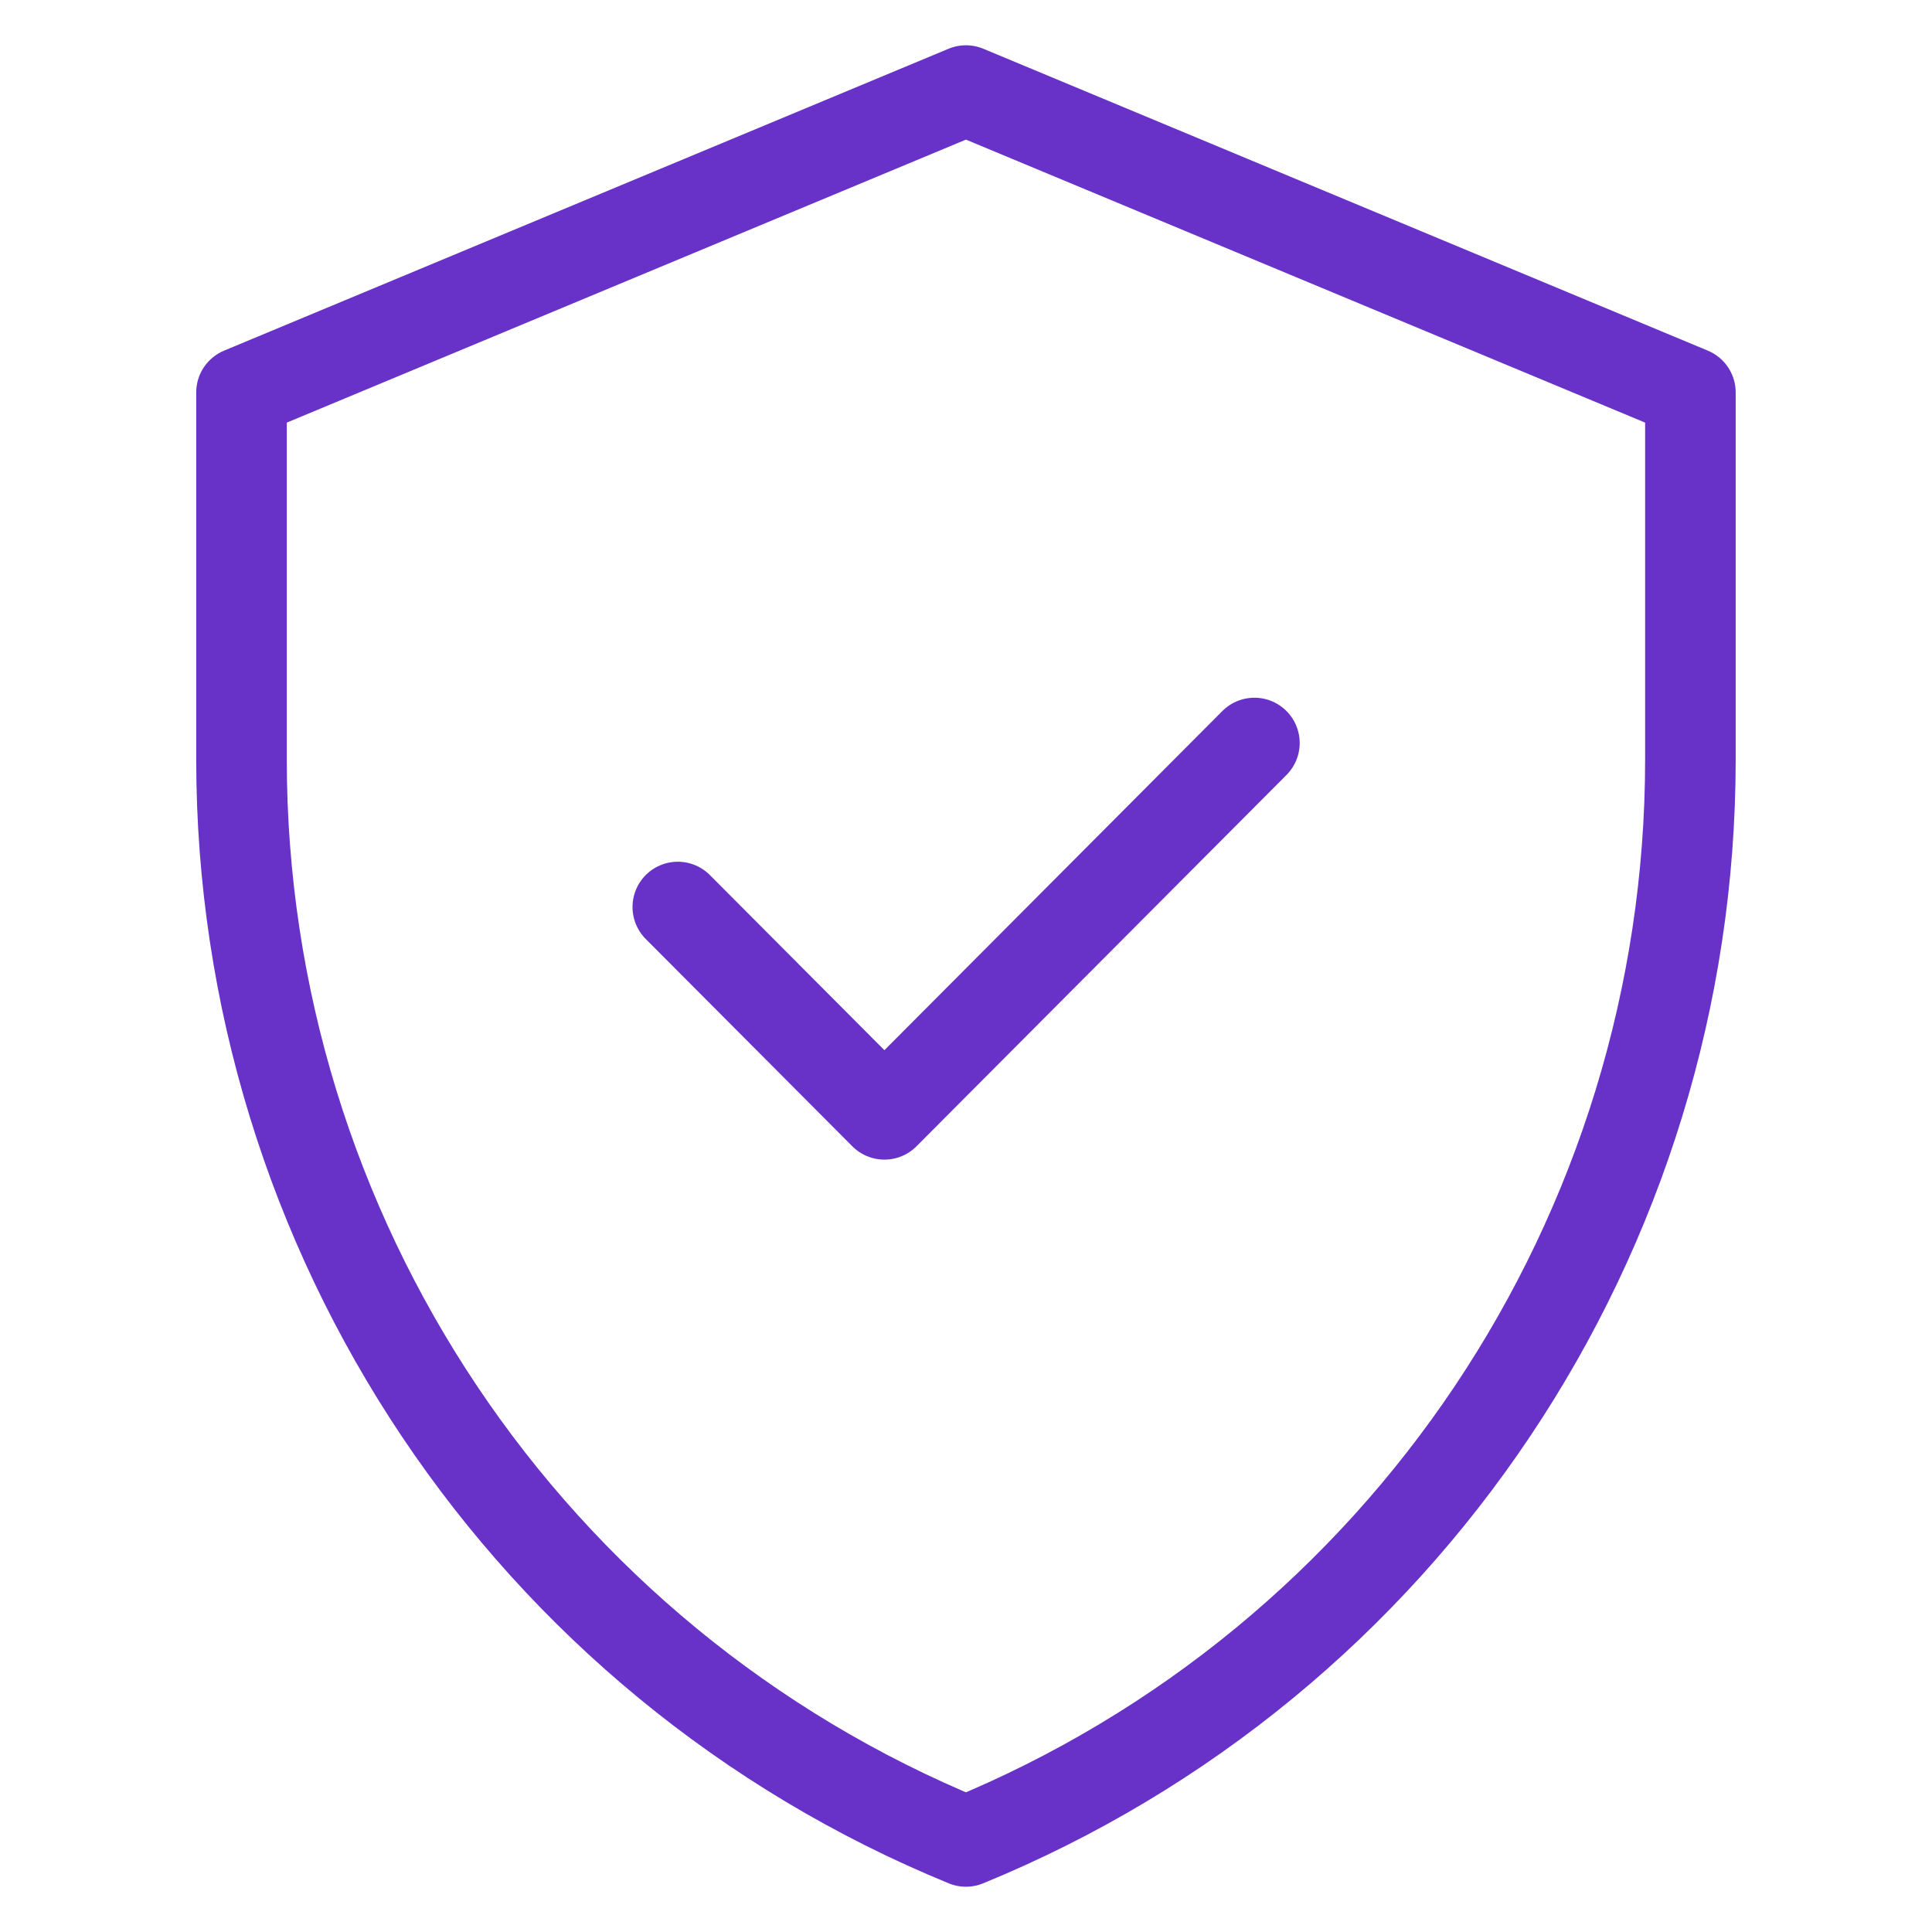
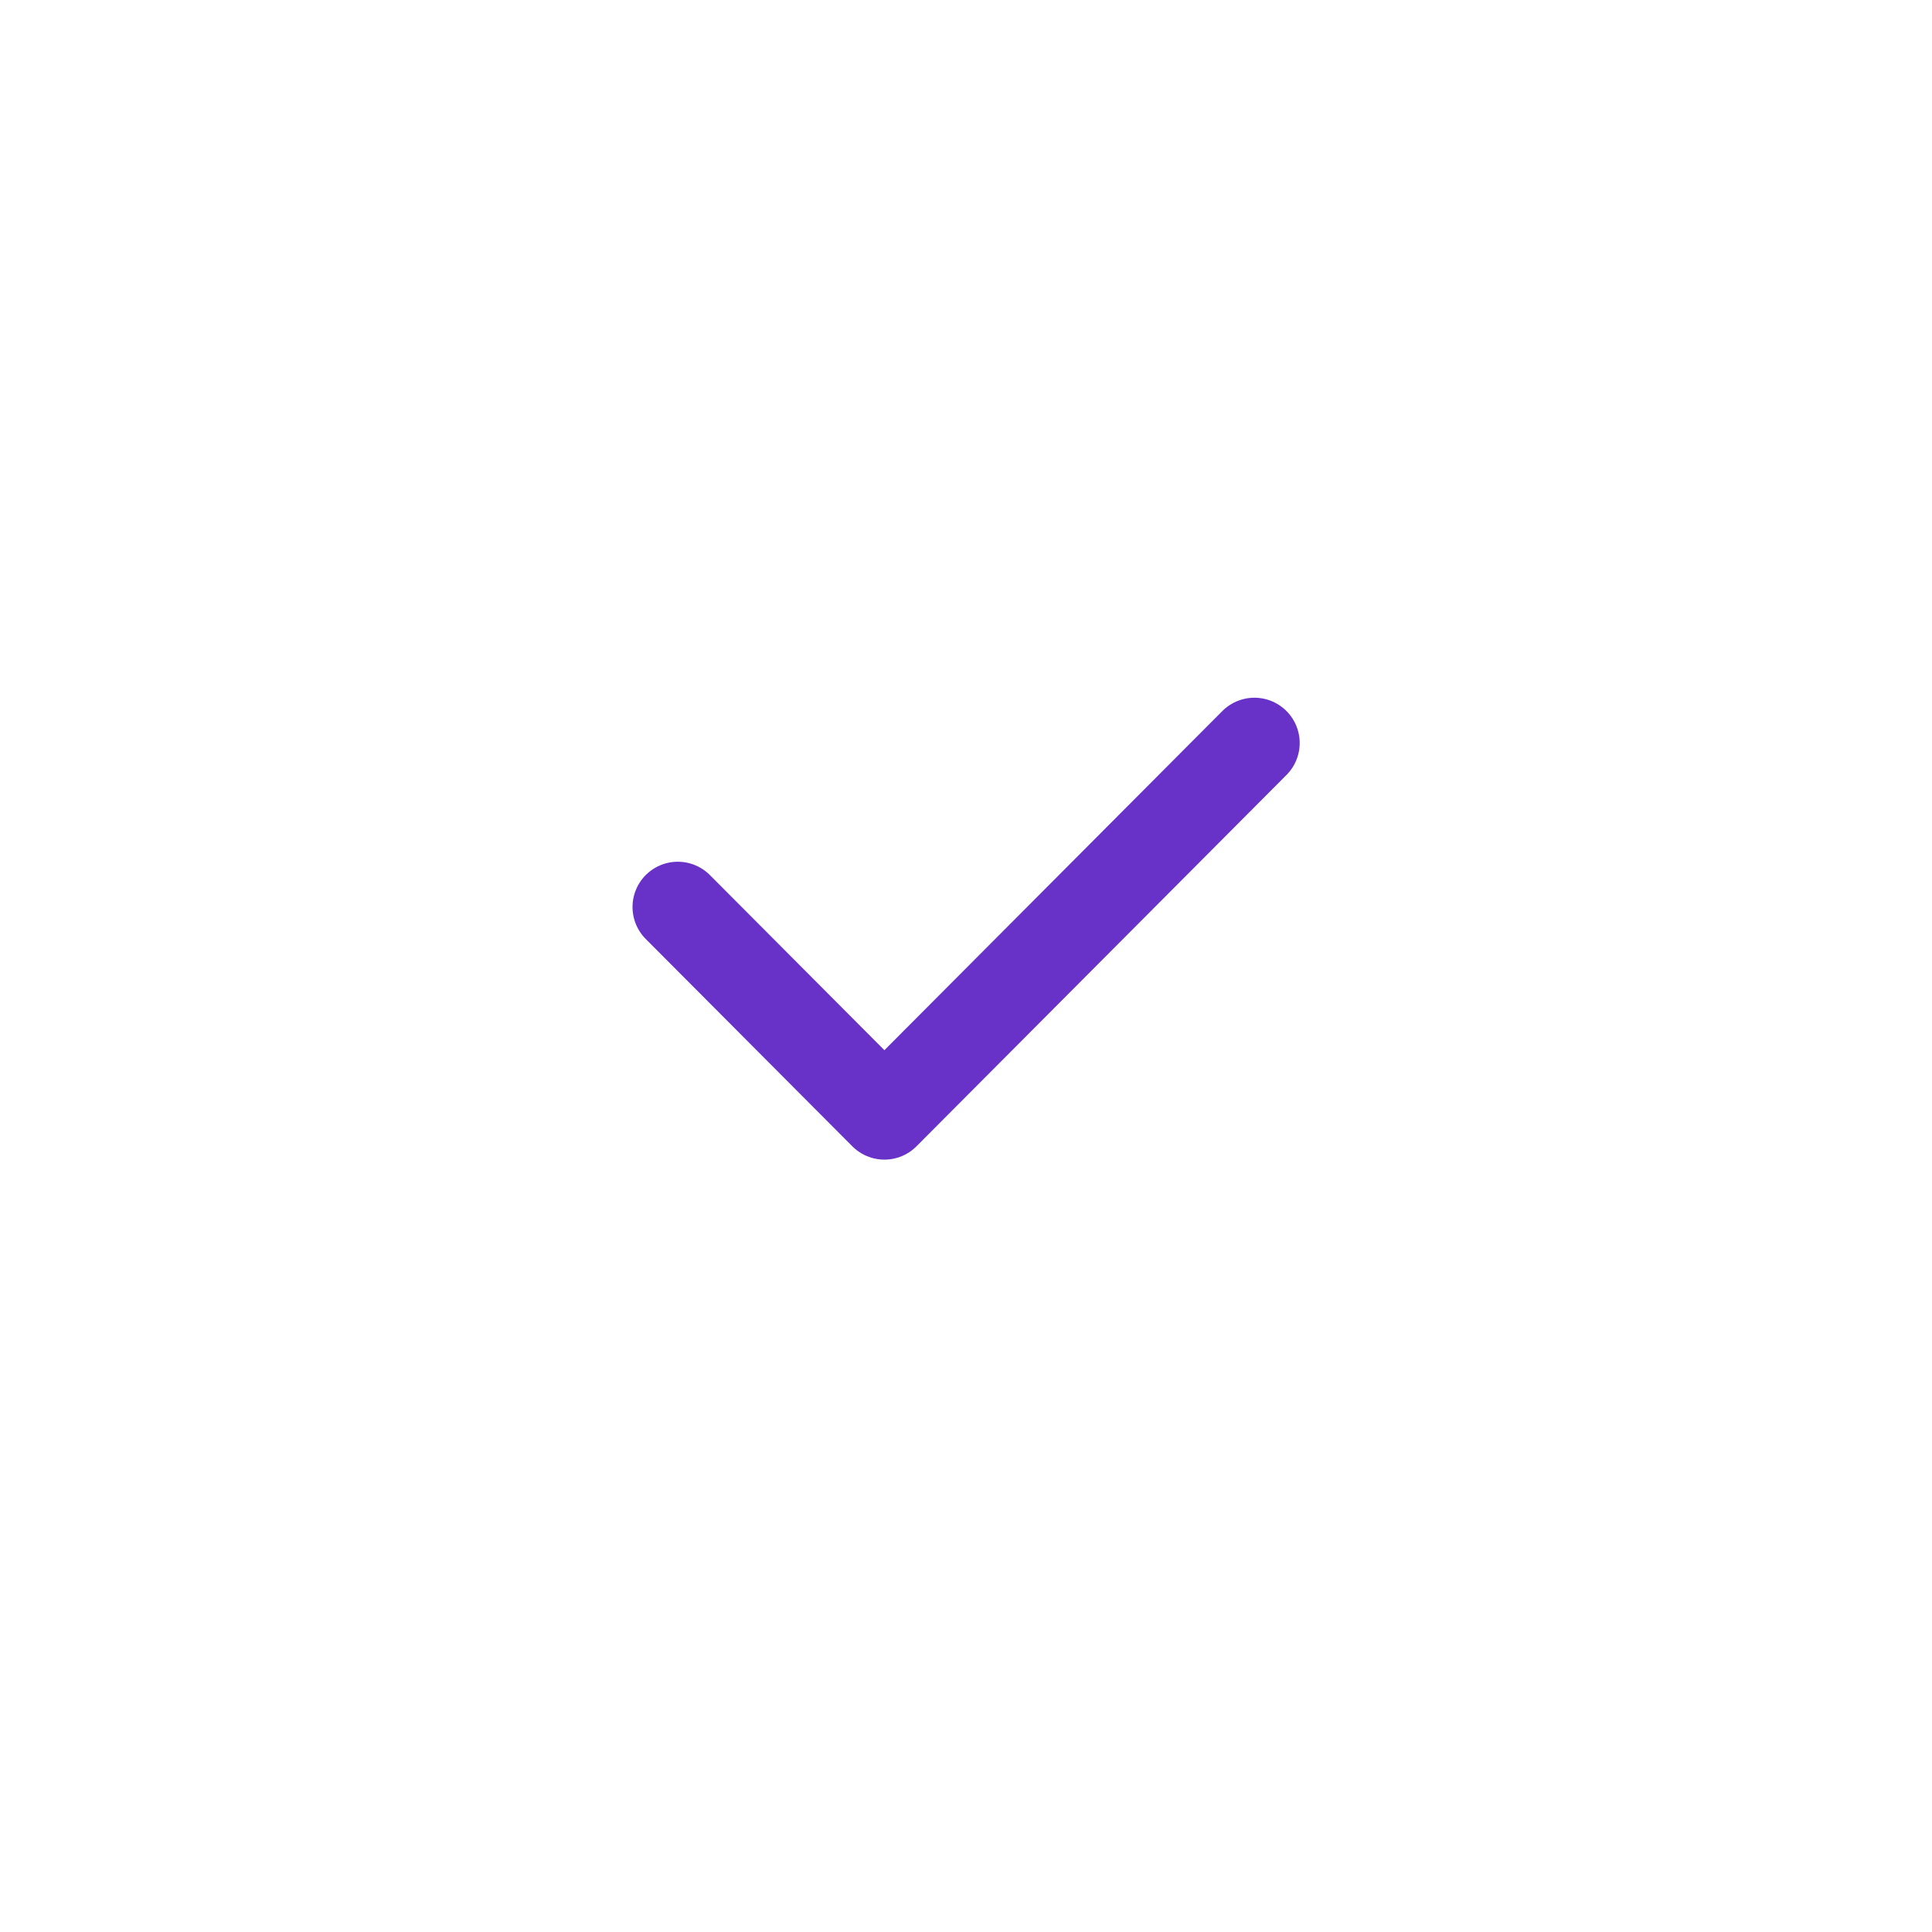
<svg xmlns="http://www.w3.org/2000/svg" width="64" height="64" viewBox="0 0 64 64" fill="none">
-   <path d="M31.998 3L8 13V25.156C8 40.888 17.485 55.055 31.998 61C46.511 55.055 55.997 40.888 55.997 25.156V13L31.998 3Z" stroke="#6832C8" stroke-width="3" stroke-miterlimit="10" stroke-linecap="round" stroke-linejoin="round" />
  <path d="M22.453 30.046L29.297 36.914L41.554 24.613" stroke="#6832C8" stroke-width="3" stroke-miterlimit="10" stroke-linecap="round" stroke-linejoin="round" />
</svg>